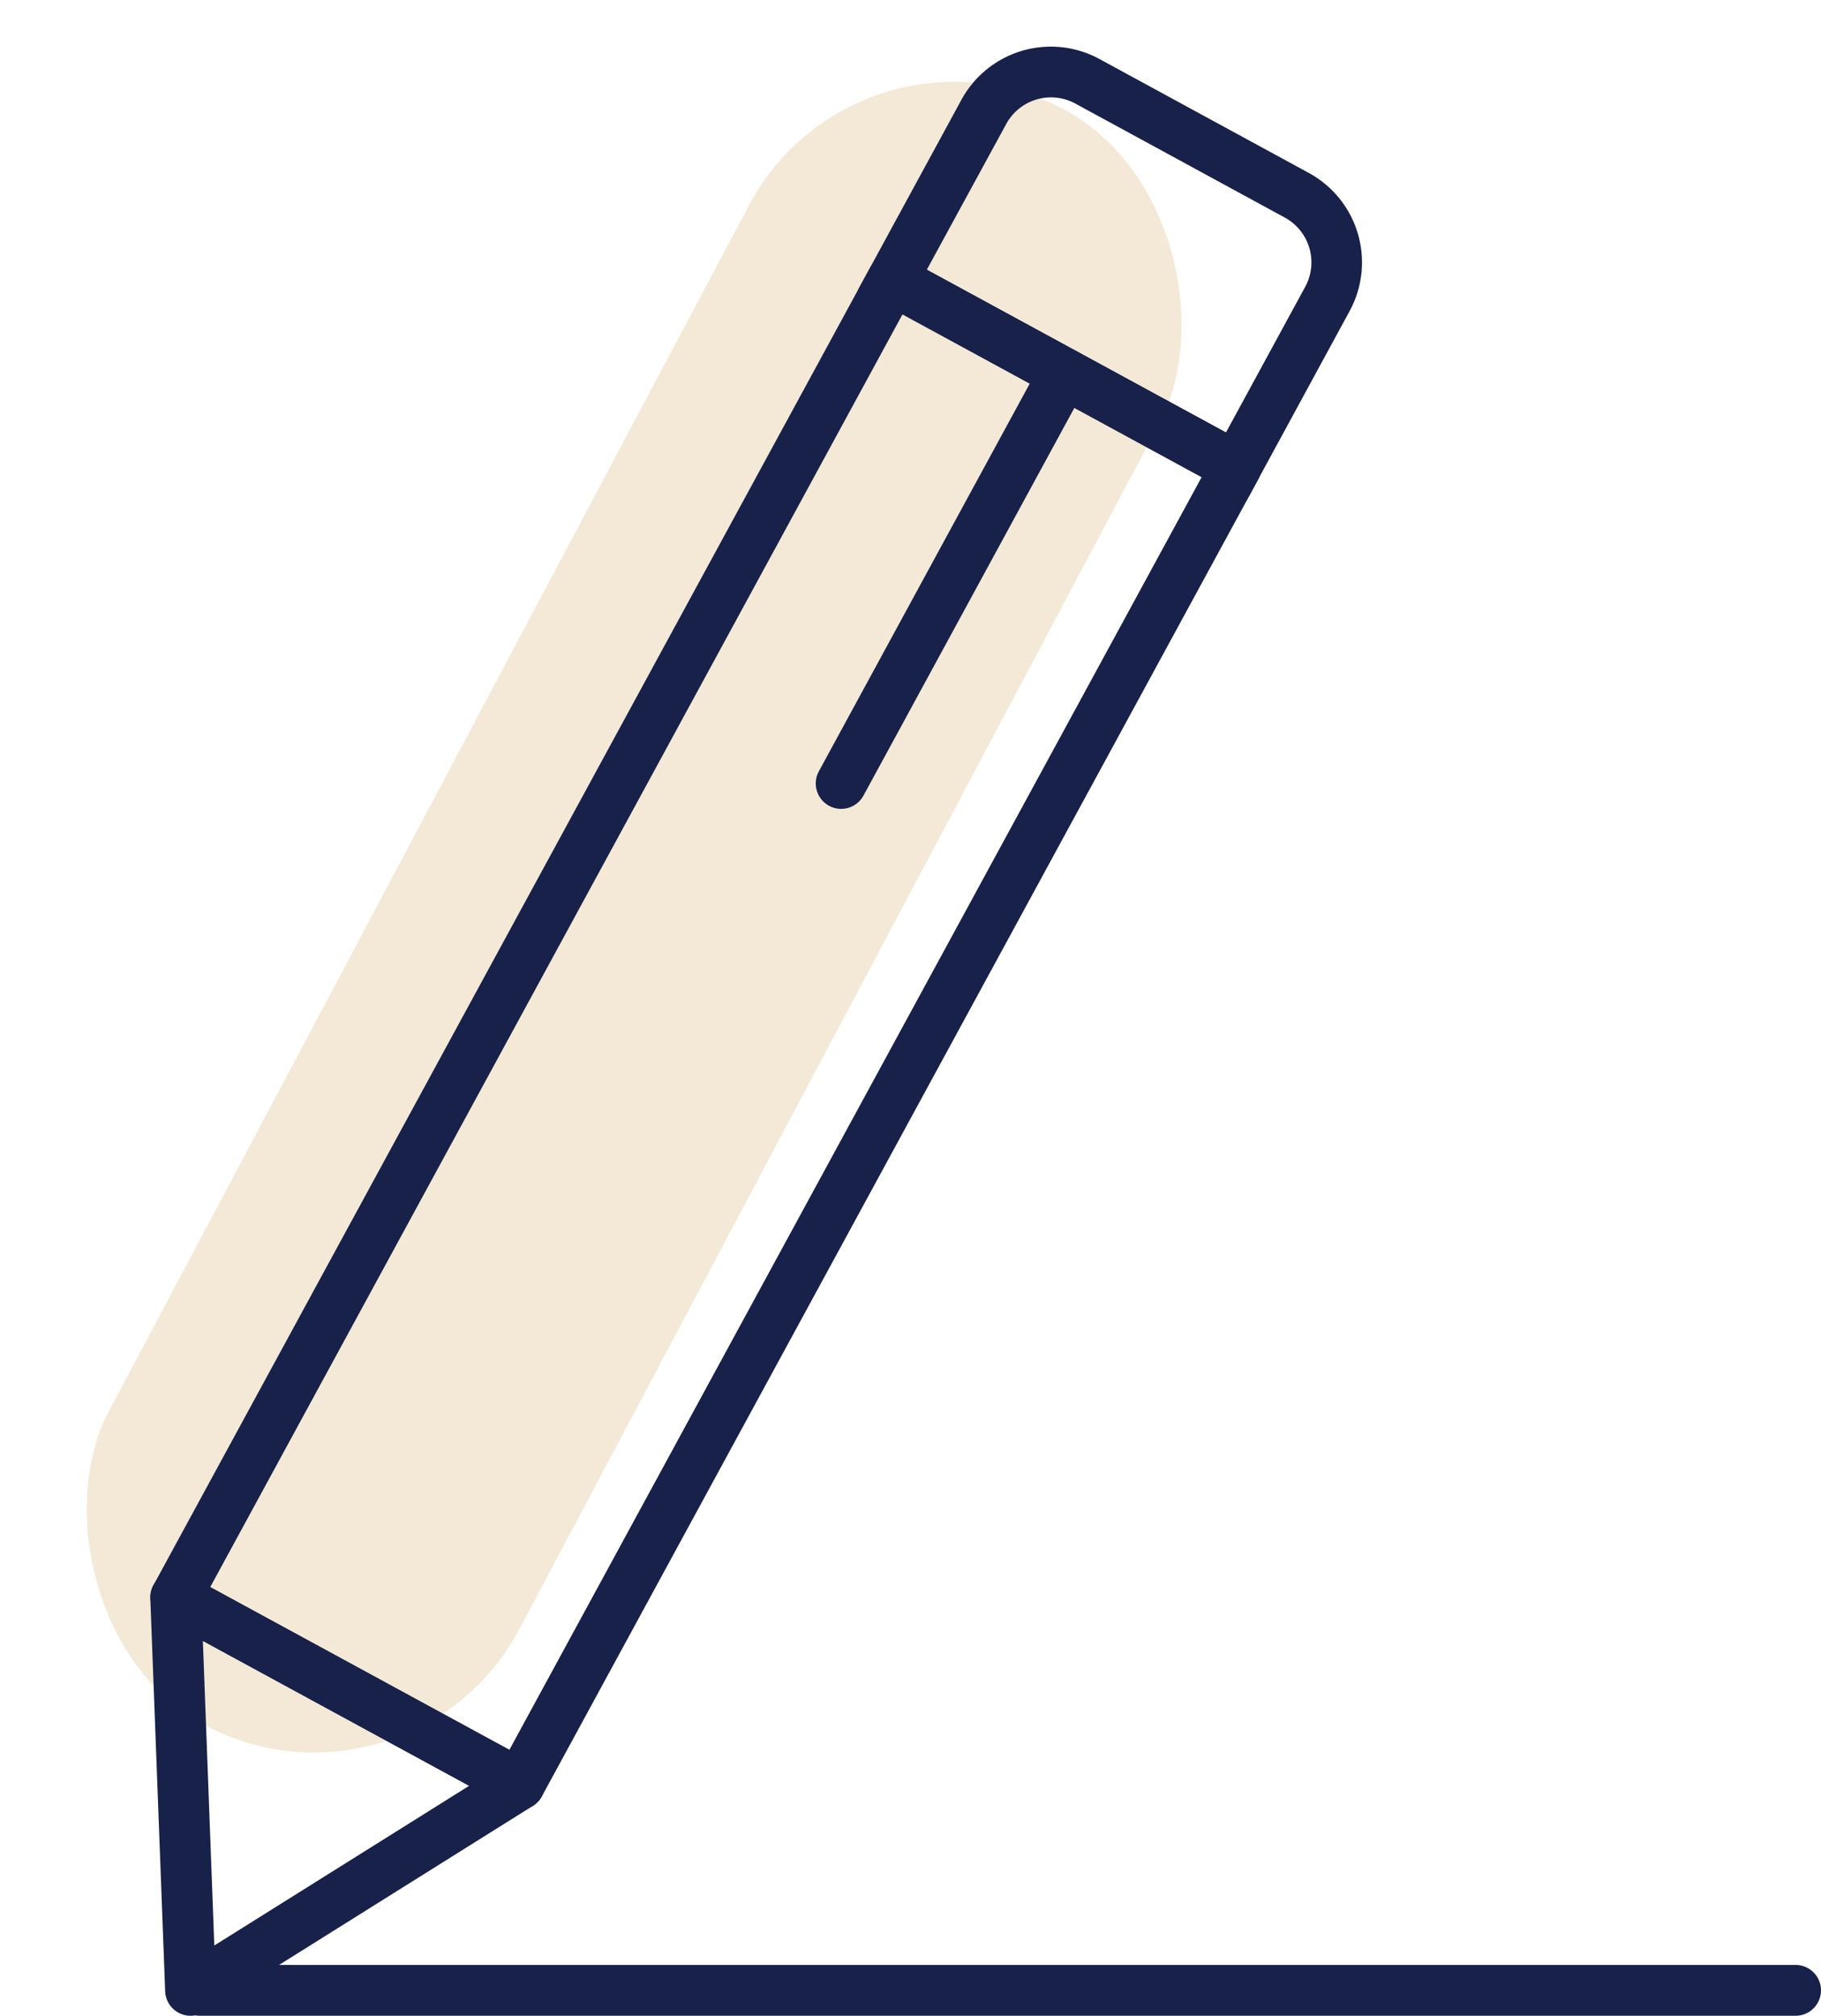
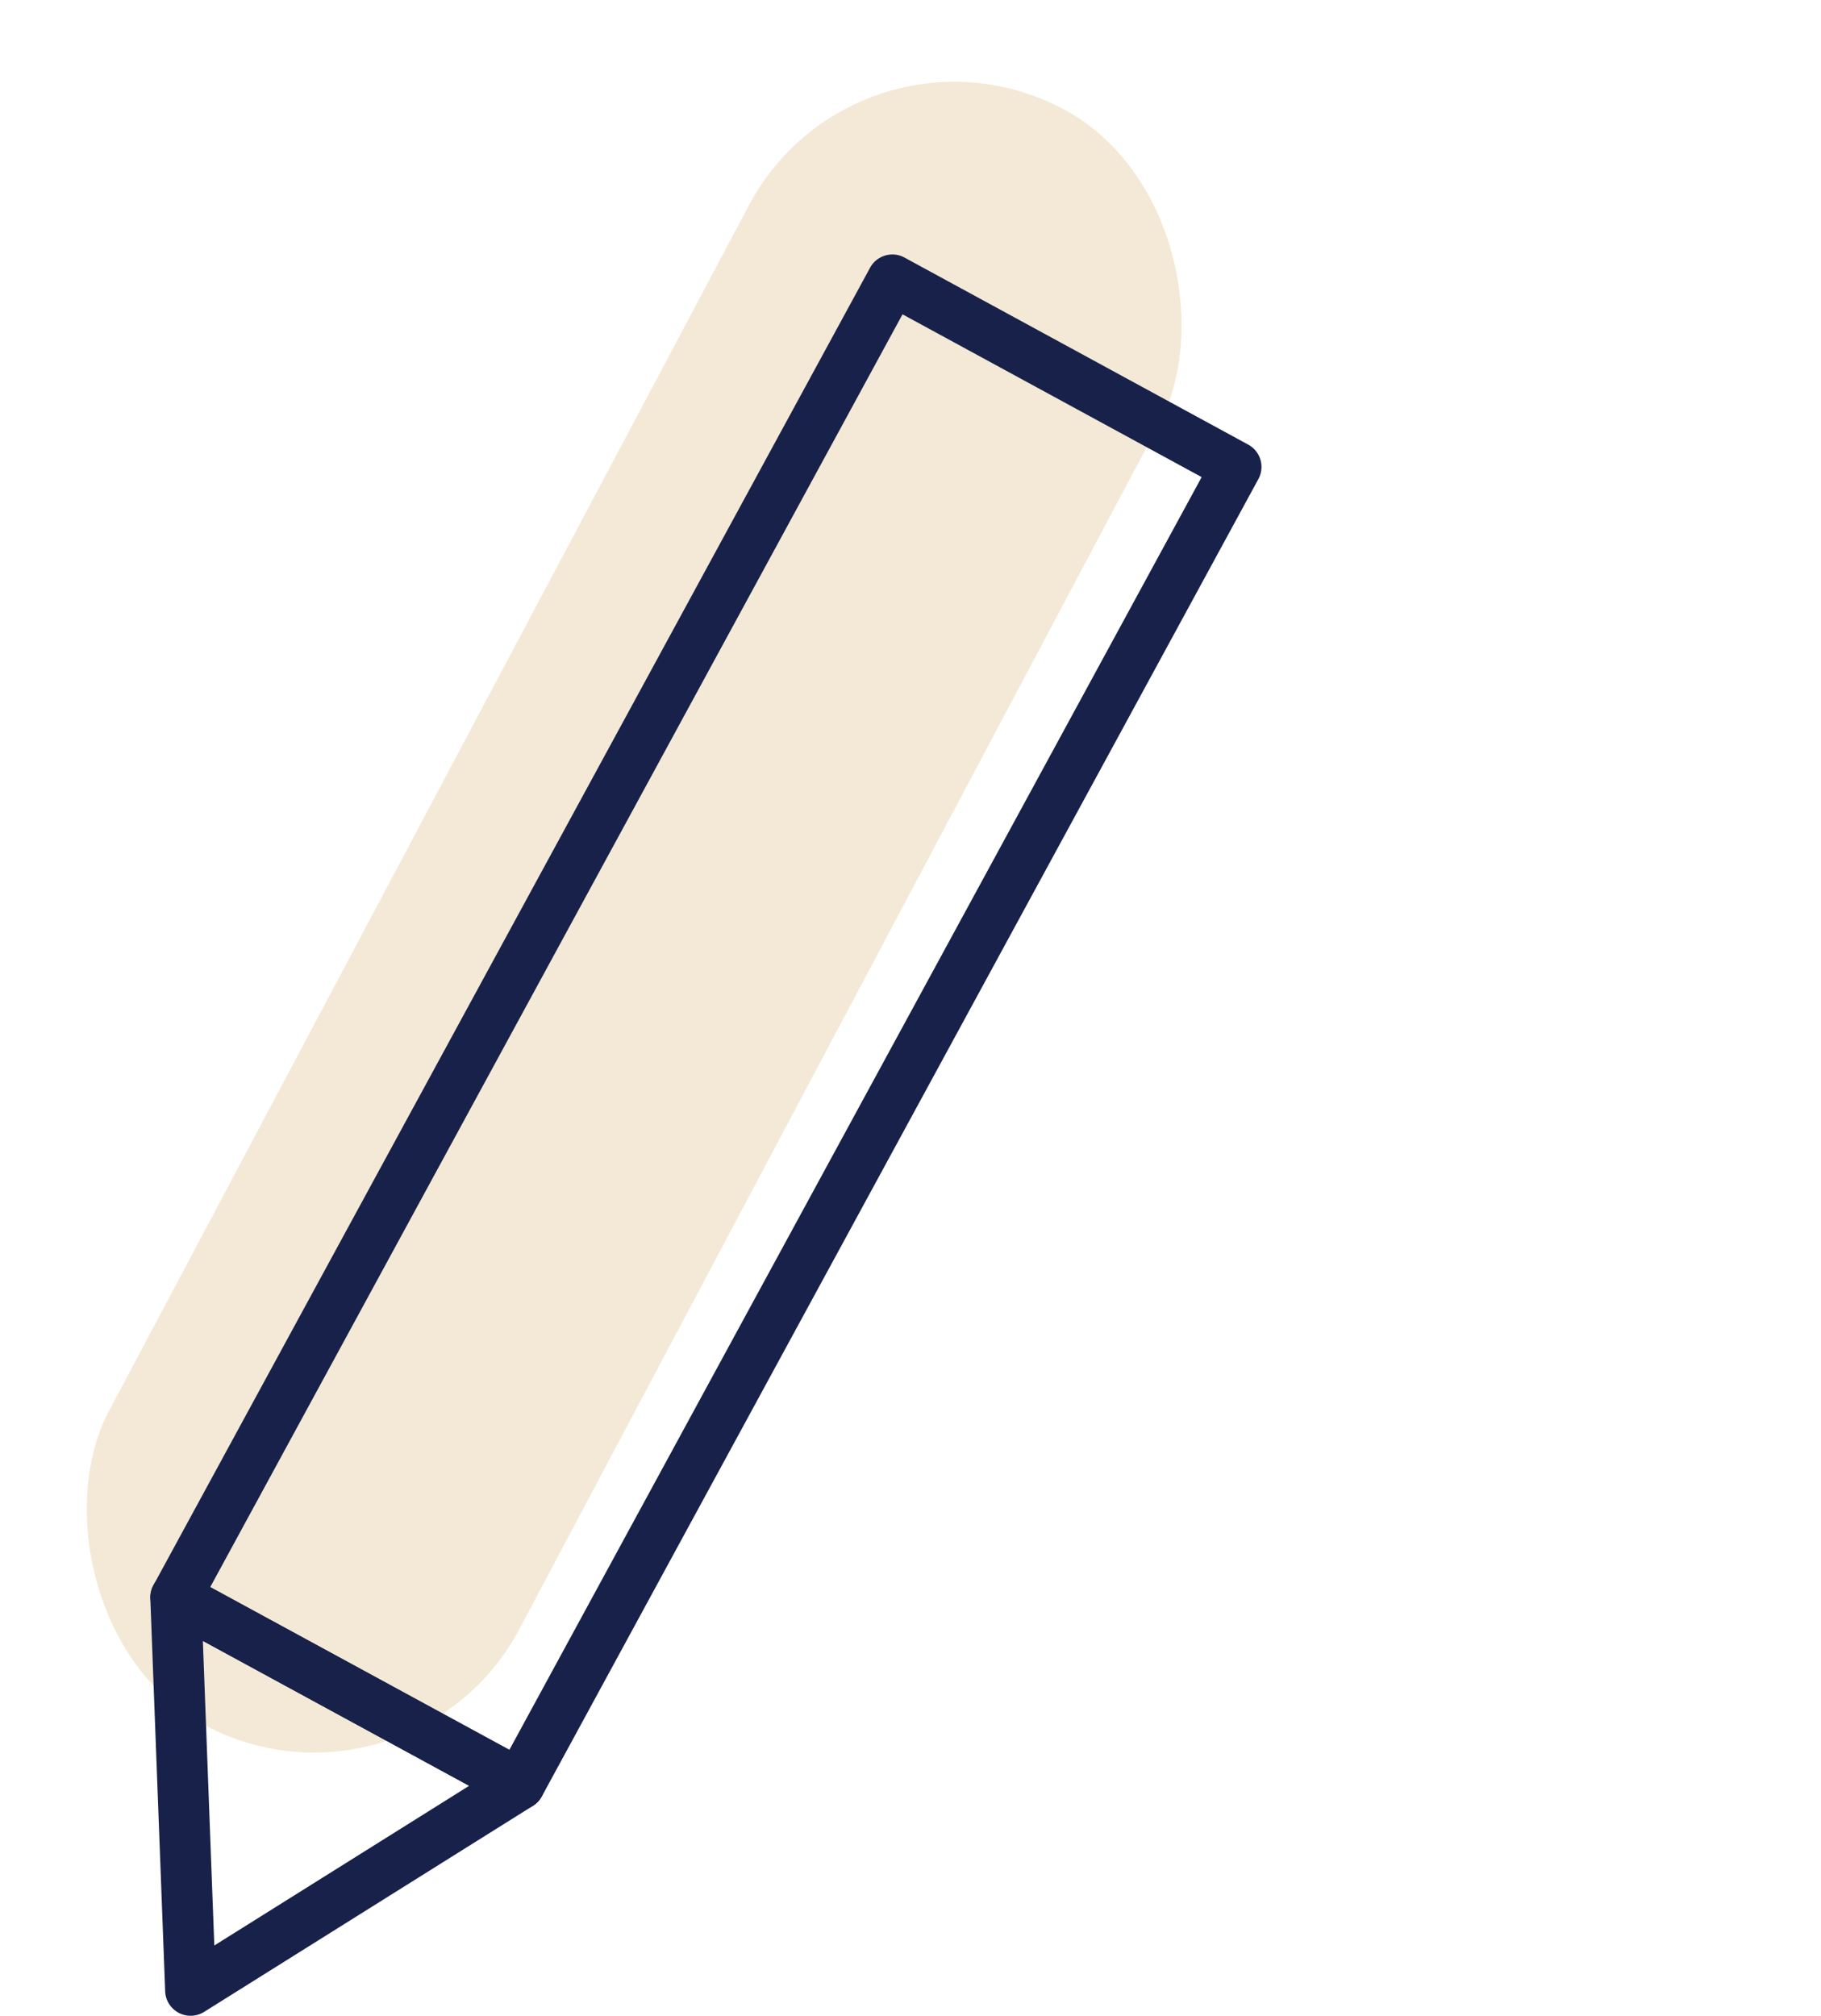
<svg xmlns="http://www.w3.org/2000/svg" width="76.093" height="84.21" viewBox="0 0 76.093 84.21">
  <g id="icon-acao-juducial" transform="translate(-630 -727)">
    <g id="Grupo_139" data-name="Grupo 139" transform="translate(630 727)">
      <rect id="Retângulo_87" data-name="Retângulo 87" width="19.418" height="76.452" rx="9.709" transform="translate(35.849 0) rotate(27.964)" fill="#f3e9d6" />
      <g id="Grupo_138" data-name="Grupo 138" transform="translate(6.285 1.942)">
        <g id="Grupo_136" data-name="Grupo 136">
          <g id="Grupo_132" data-name="Grupo 132" transform="translate(0 8.689)">
            <path id="Caminho_610" data-name="Caminho 610" d="M581.324,167.582a1.053,1.053,0,0,1-.506-.129l-14.36-7.812a1.062,1.062,0,0,1-.424-1.44l29.942-55.033a1.061,1.061,0,0,1,1.439-.425l14.36,7.813A1.06,1.06,0,0,1,612.2,112l-29.942,55.033A1.061,1.061,0,0,1,581.324,167.582Zm-12.919-9.3,12.5,6.8,28.927-53.168-12.5-6.8Z" transform="translate(-565.904 -102.614)" fill="#172149" />
          </g>
          <g id="Grupo_133" data-name="Grupo 133" transform="translate(29.563)">
-             <path id="Caminho_611" data-name="Caminho 611" d="M623.912,109.336l-16.225-8.827,4.327-7.951a4.255,4.255,0,0,1,5.771-1.7l8.748,4.76a4.254,4.254,0,0,1,1.7,5.771Zm-13.345-9.677,12.5,6.8,3.312-6.087a2.133,2.133,0,0,0-.854-2.893h0l-8.749-4.76a2.131,2.131,0,0,0-2.892.854Z" transform="translate(-607.687 -90.333)" fill="#172149" />
-           </g>
+             </g>
          <g id="Grupo_134" data-name="Grupo 134" transform="translate(27.802 12.596)">
-             <path id="Caminho_612" data-name="Caminho 612" d="M606.258,127.388a1.062,1.062,0,0,1-.931-1.569l9.32-17.13a1.061,1.061,0,0,1,1.864,1.015l-9.32,17.13A1.061,1.061,0,0,1,606.258,127.388Z" transform="translate(-605.197 -108.135)" fill="#172149" />
-           </g>
+             </g>
          <g id="Grupo_135" data-name="Grupo 135" transform="translate(0 63.723)">
            <path id="Caminho_613" data-name="Caminho 613" d="M567.582,198.94a1.062,1.062,0,0,1-1.061-1.022L565.9,181.5a1.062,1.062,0,0,1,1.568-.972l14.36,7.813a1.062,1.062,0,0,1,.056,1.832l-13.743,8.61A1.064,1.064,0,0,1,567.582,198.94Zm.514-15.661.478,12.726,10.65-6.672Z" transform="translate(-565.904 -180.395)" fill="#172149" />
          </g>
        </g>
        <g id="Grupo_137" data-name="Grupo 137" transform="translate(1 80.145)">
-           <path id="Caminho_614" data-name="Caminho 614" d="M635.063,205.729H568.378a1.061,1.061,0,1,1,0-2.123h66.685a1.061,1.061,0,1,1,0,2.123Z" transform="translate(-567.317 -203.606)" fill="#172149" />
-         </g>
+           </g>
      </g>
    </g>
  </g>
</svg>